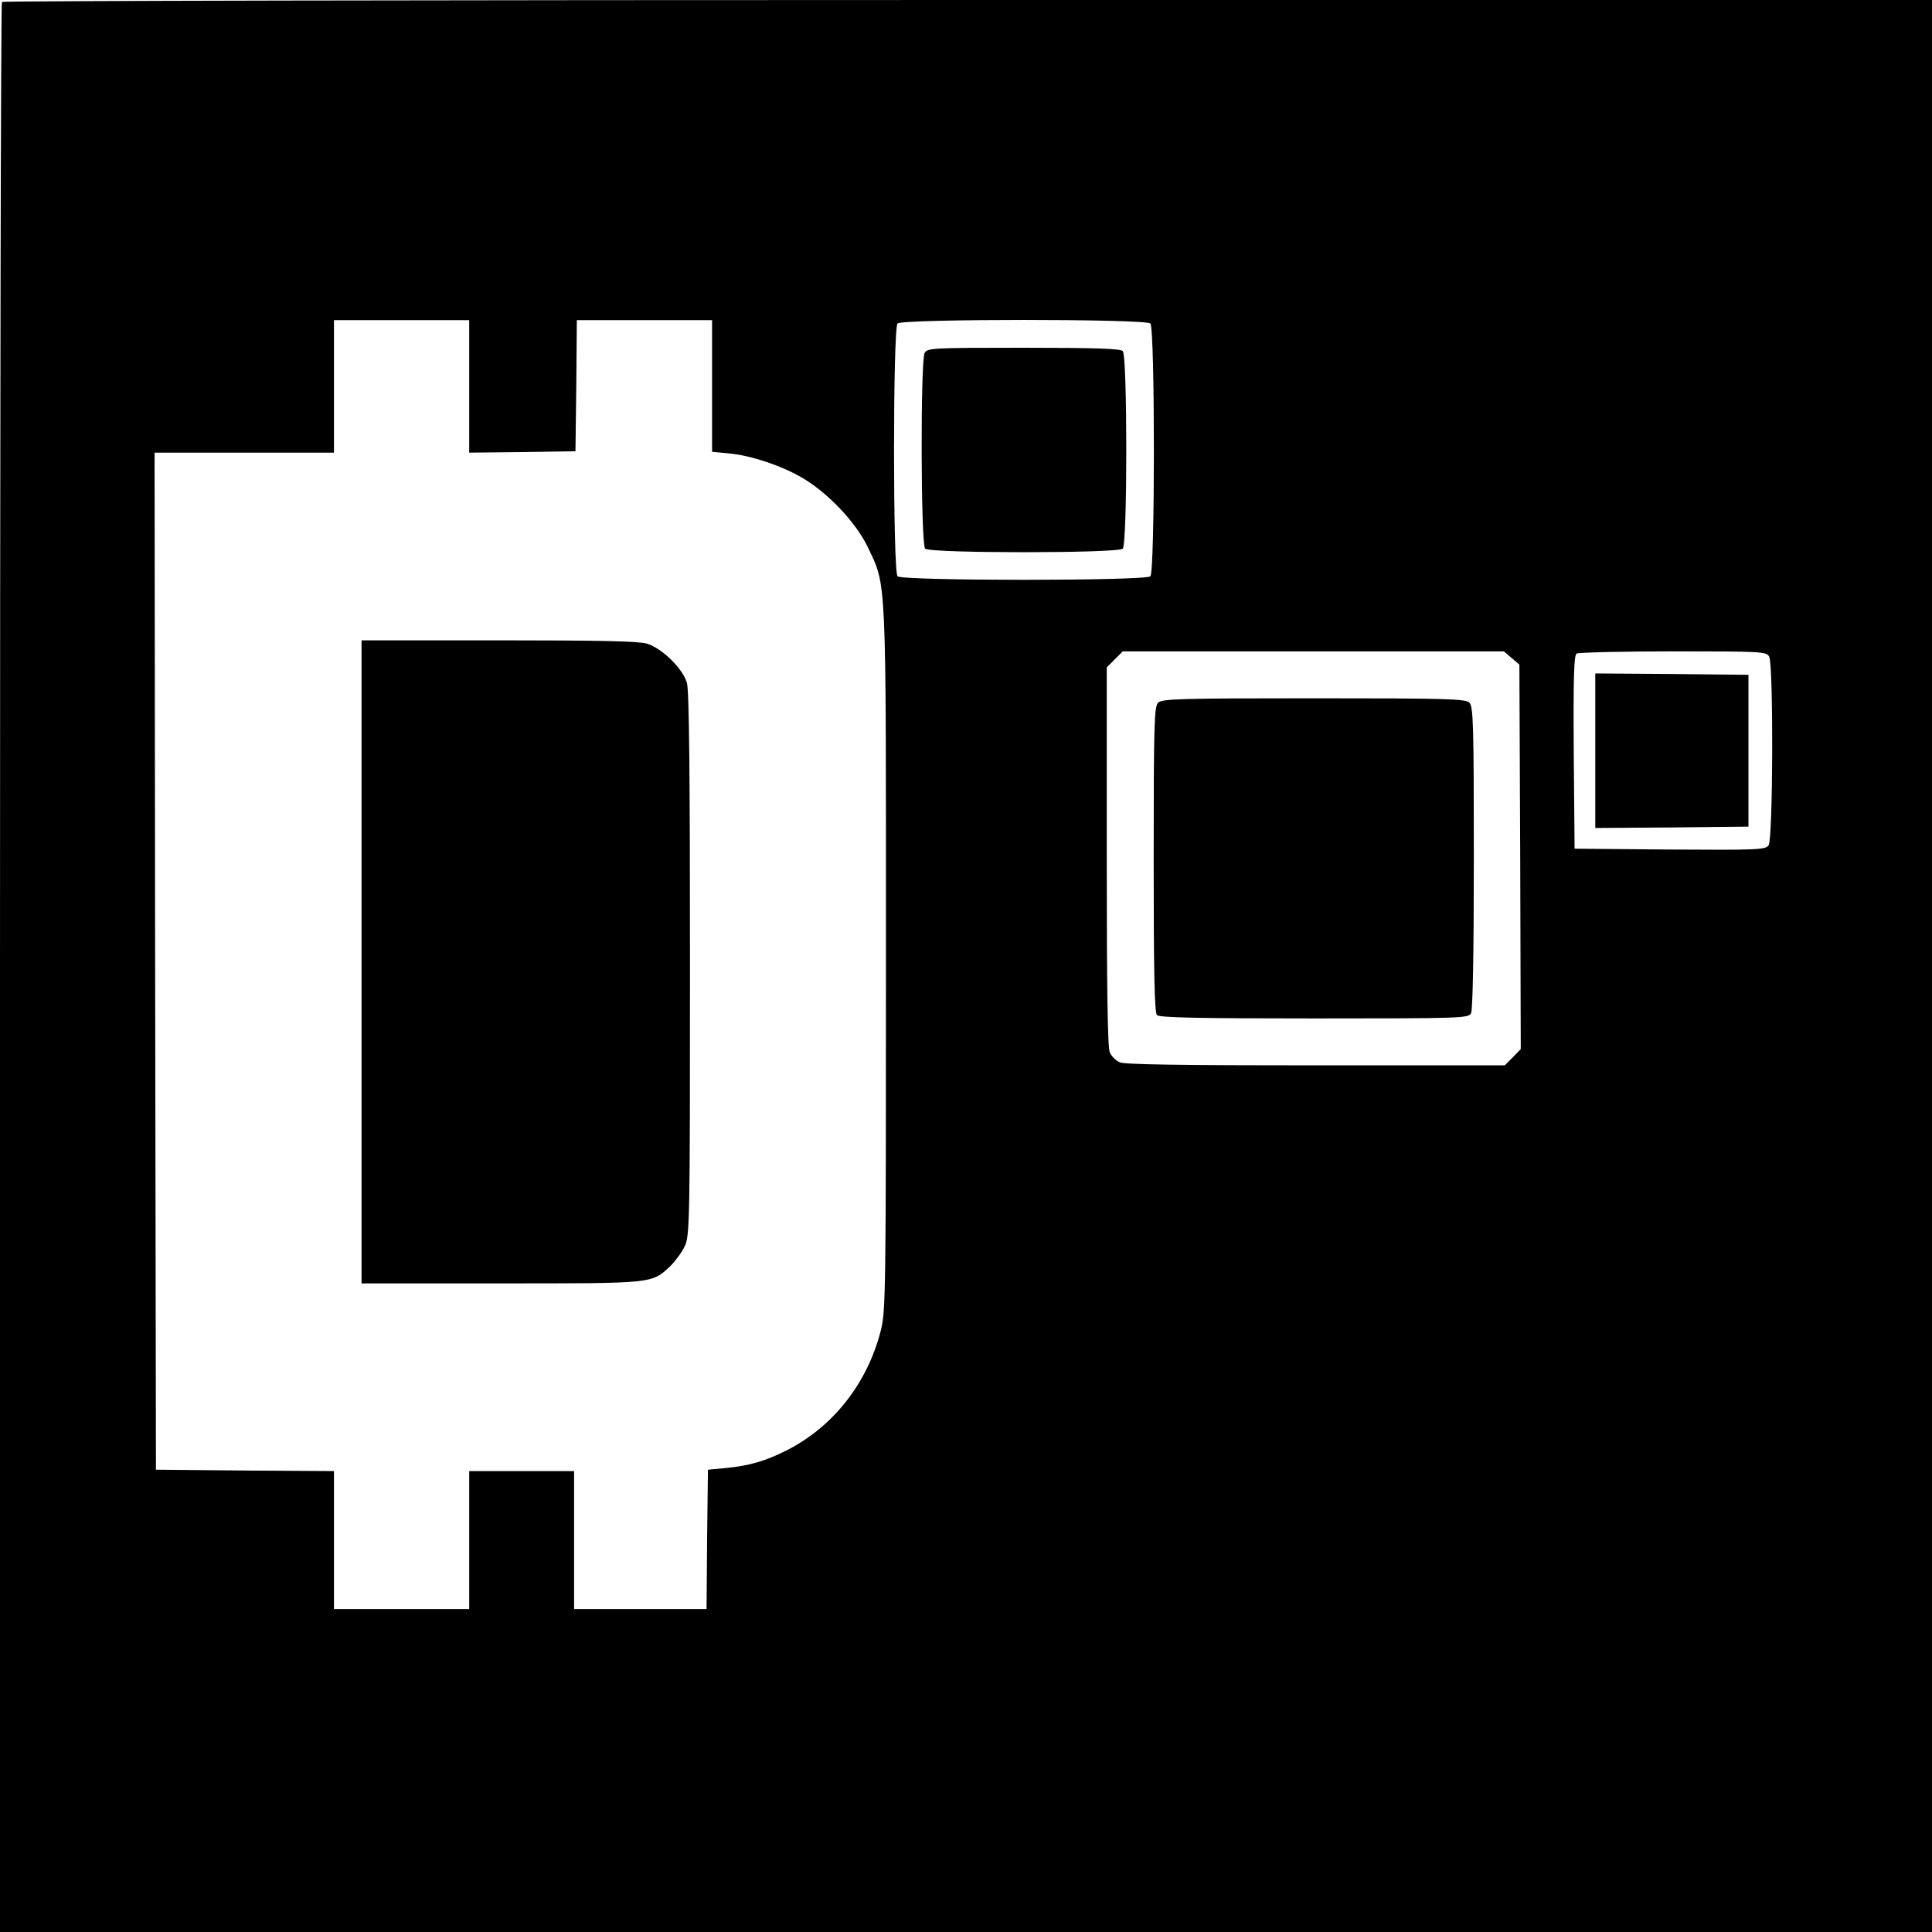
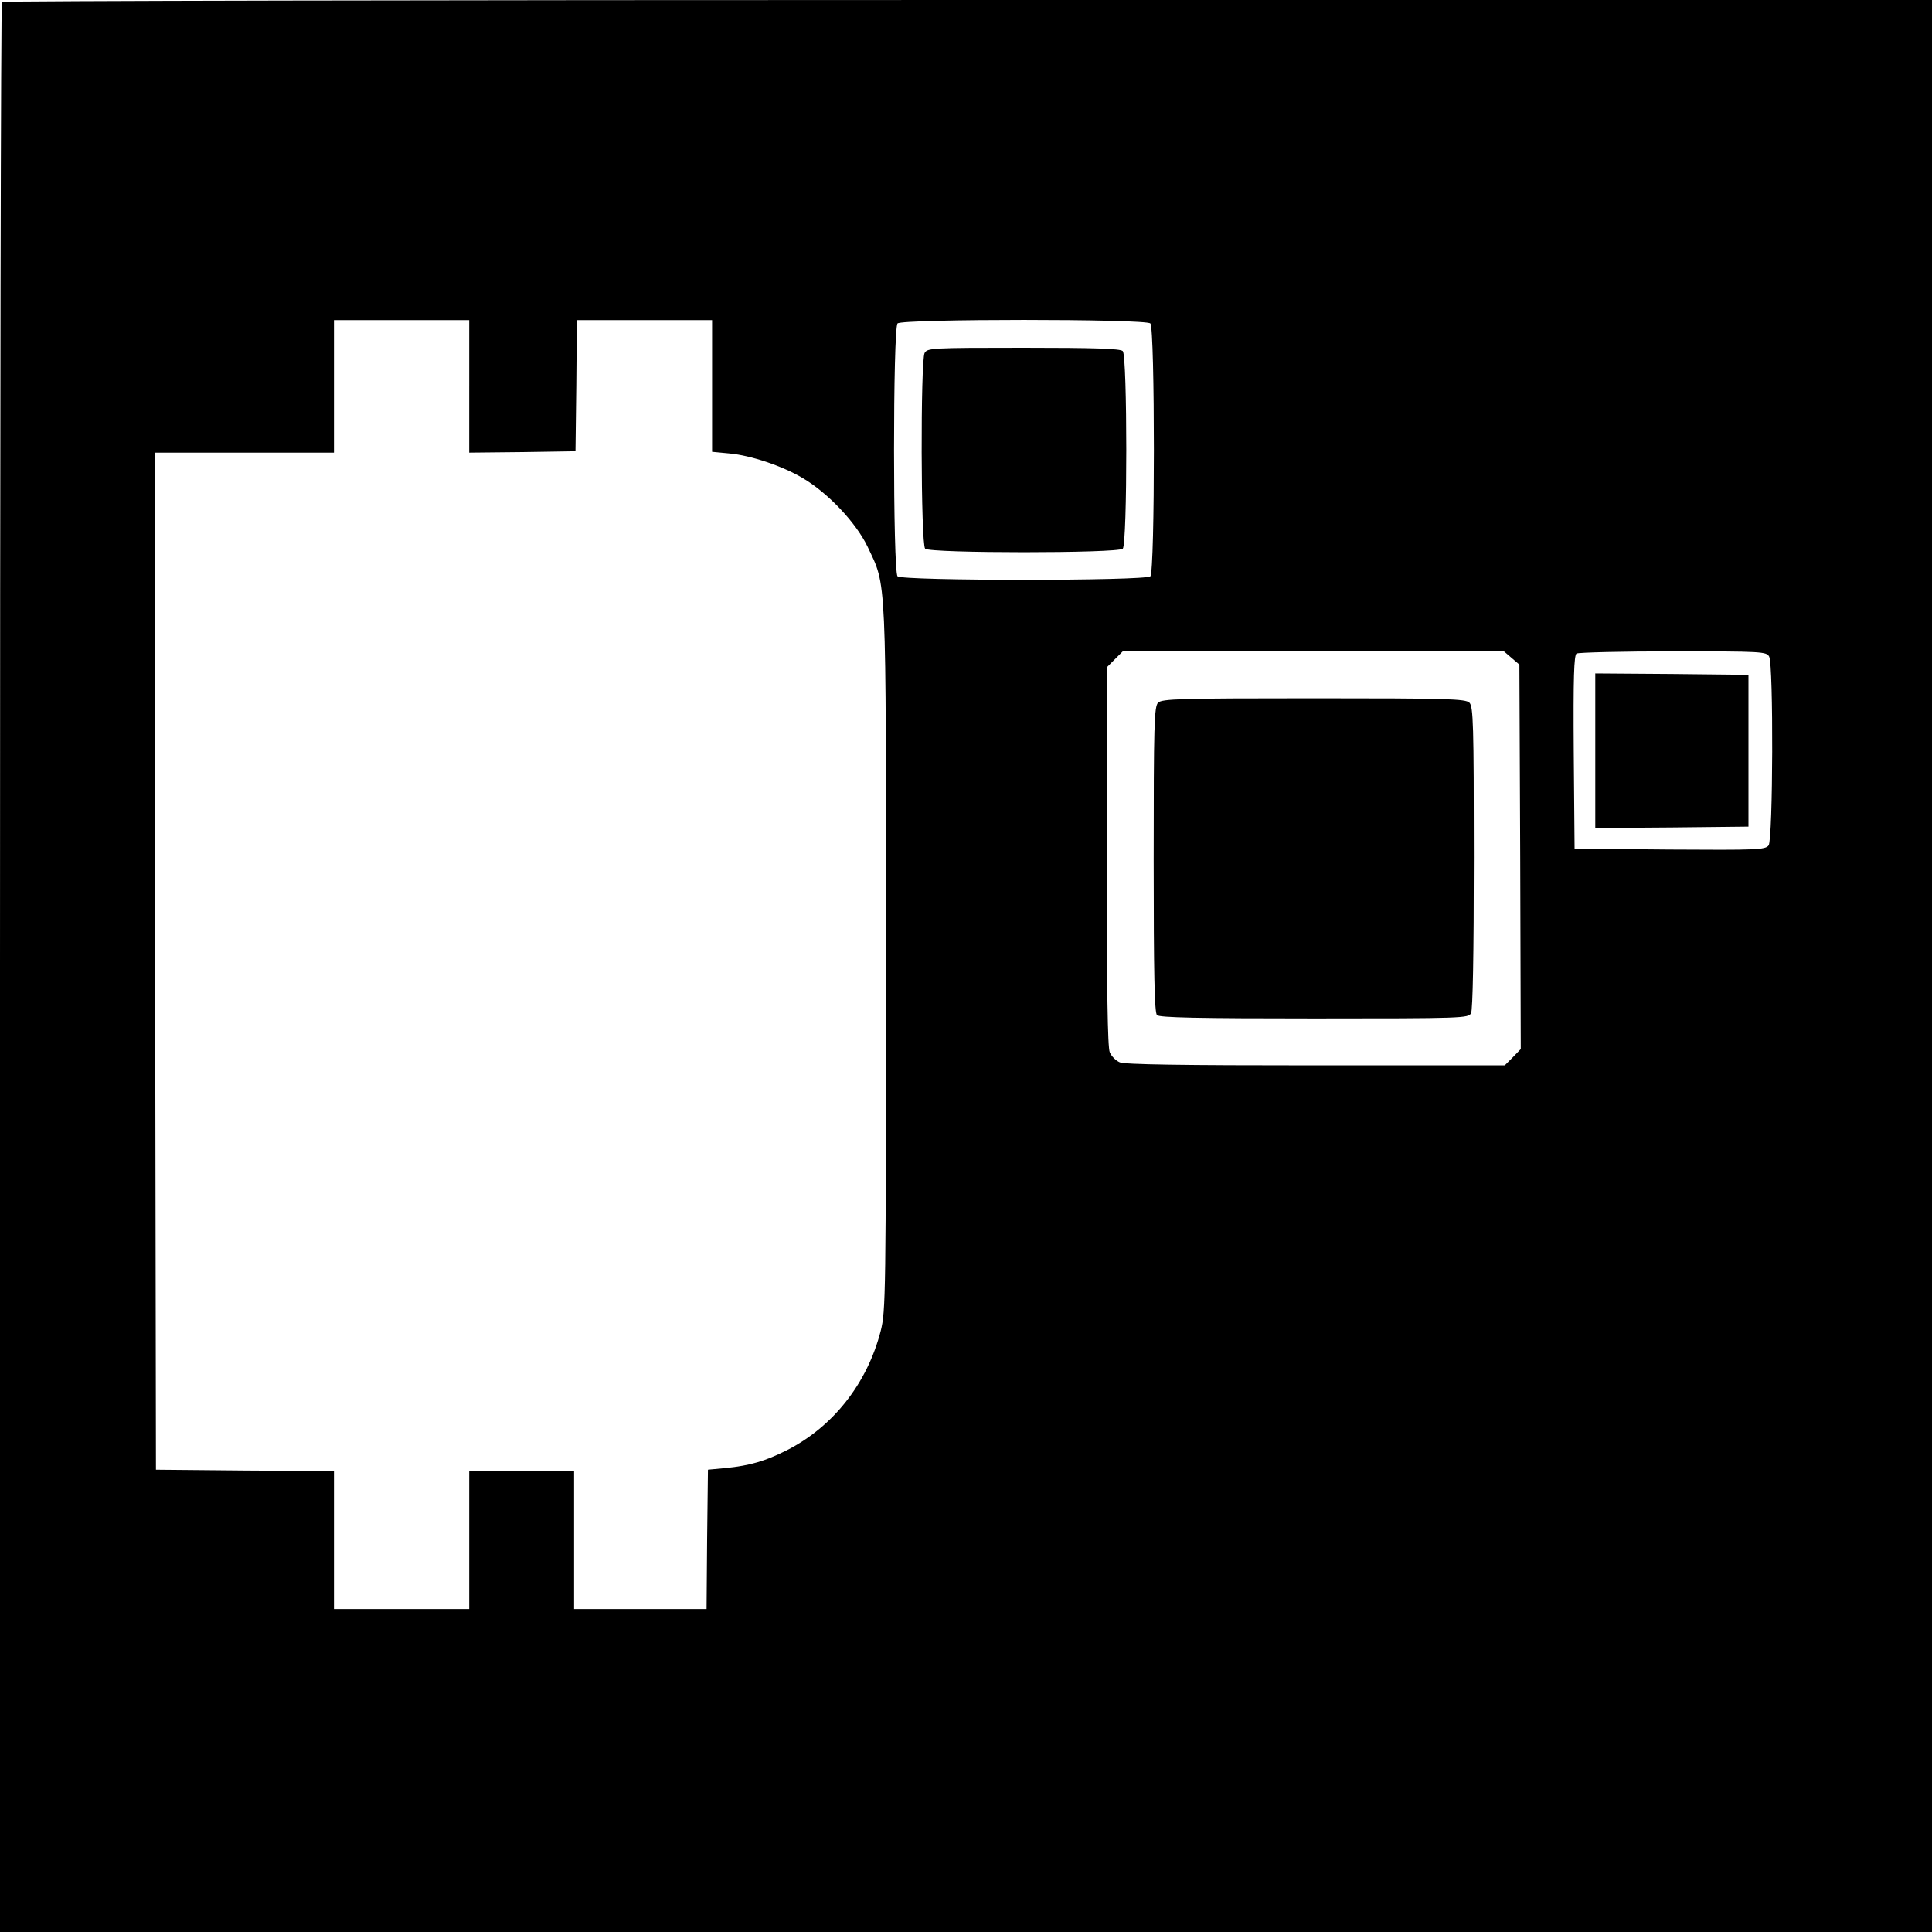
<svg xmlns="http://www.w3.org/2000/svg" version="1.0" width="700pt" height="700pt" viewBox="0 0 700 700" preserveAspectRatio="xMidYMid meet">
  <g transform="translate(0,700) scale(0.1,-0.1)" fill="#000000" stroke="none">
    <path d="M7 6993 c-4 -3 -7 -1578 -7 -3500 l0 -3493 3500 0 3500 0 0 3500 0 3500 -3493 0 c-1922 0 -3497 -3 -3500 -7z m1693 -1393 l0 -240 193 2 192 3 3 238 2 237 245 0 245 0 0 -239 0 -238 63 -6 c77 -7 191 -45 265 -89 92 -54 193 -161 235 -248 70 -149 67 -77 67 -1493 0 -1227 -1 -1277 -19 -1349 -49 -191 -173 -348 -341 -433 -78 -39 -132 -55 -220 -64 l-65 -6 -3 -252 -2 -253 -240 0 -240 0 0 250 0 250 -190 0 -190 0 0 -250 0 -250 -245 0 -245 0 0 250 0 250 -322 2 -323 3 -3 1843 -2 1842 325 0 325 0 0 240 0 240 245 0 245 0 0 -240z m2468 228 c17 -17 17 -899 0 -916 -17 -17 -899 -17 -916 0 -17 17 -17 899 0 916 17 17 899 17 916 0z m1309 -1212 l28 -24 3 -697 2 -696 -29 -30 -29 -29 -686 0 c-481 0 -692 3 -709 11 -14 6 -30 22 -36 36 -8 17 -11 228 -11 709 l0 686 29 29 29 29 691 0 690 0 28 -24z m933 5 c16 -30 14 -662 -2 -684 -12 -16 -43 -17 -358 -15 l-345 3 -3 349 c-2 273 1 351 10 358 7 4 165 8 350 8 323 0 338 -1 348 -19z" />
-     <path d="M1310 3515 l0 -1165 505 0 c557 0 546 -1 614 63 18 18 42 50 52 72 18 38 19 87 19 1020 0 679 -3 992 -11 1020 -14 52 -90 126 -145 143 -30 9 -174 12 -538 12 l-496 0 0 -1165z" />
    <path d="M3350 5721 c-15 -29 -14 -693 2 -709 17 -17 699 -17 716 0 17 17 17 699 0 716 -9 9 -103 12 -360 12 -333 0 -348 -1 -358 -19z" />
    <path d="M4196 4454 c-14 -14 -16 -79 -16 -568 0 -416 3 -555 12 -564 9 -9 149 -12 570 -12 541 0 558 1 568 19 6 13 10 208 10 565 0 482 -2 546 -16 560 -14 14 -79 16 -564 16 -485 0 -550 -2 -564 -16z" />
    <path d="M5780 4280 l0 -280 278 2 277 3 0 275 0 275 -277 3 -278 2 0 -280z" />
  </g>
</svg>